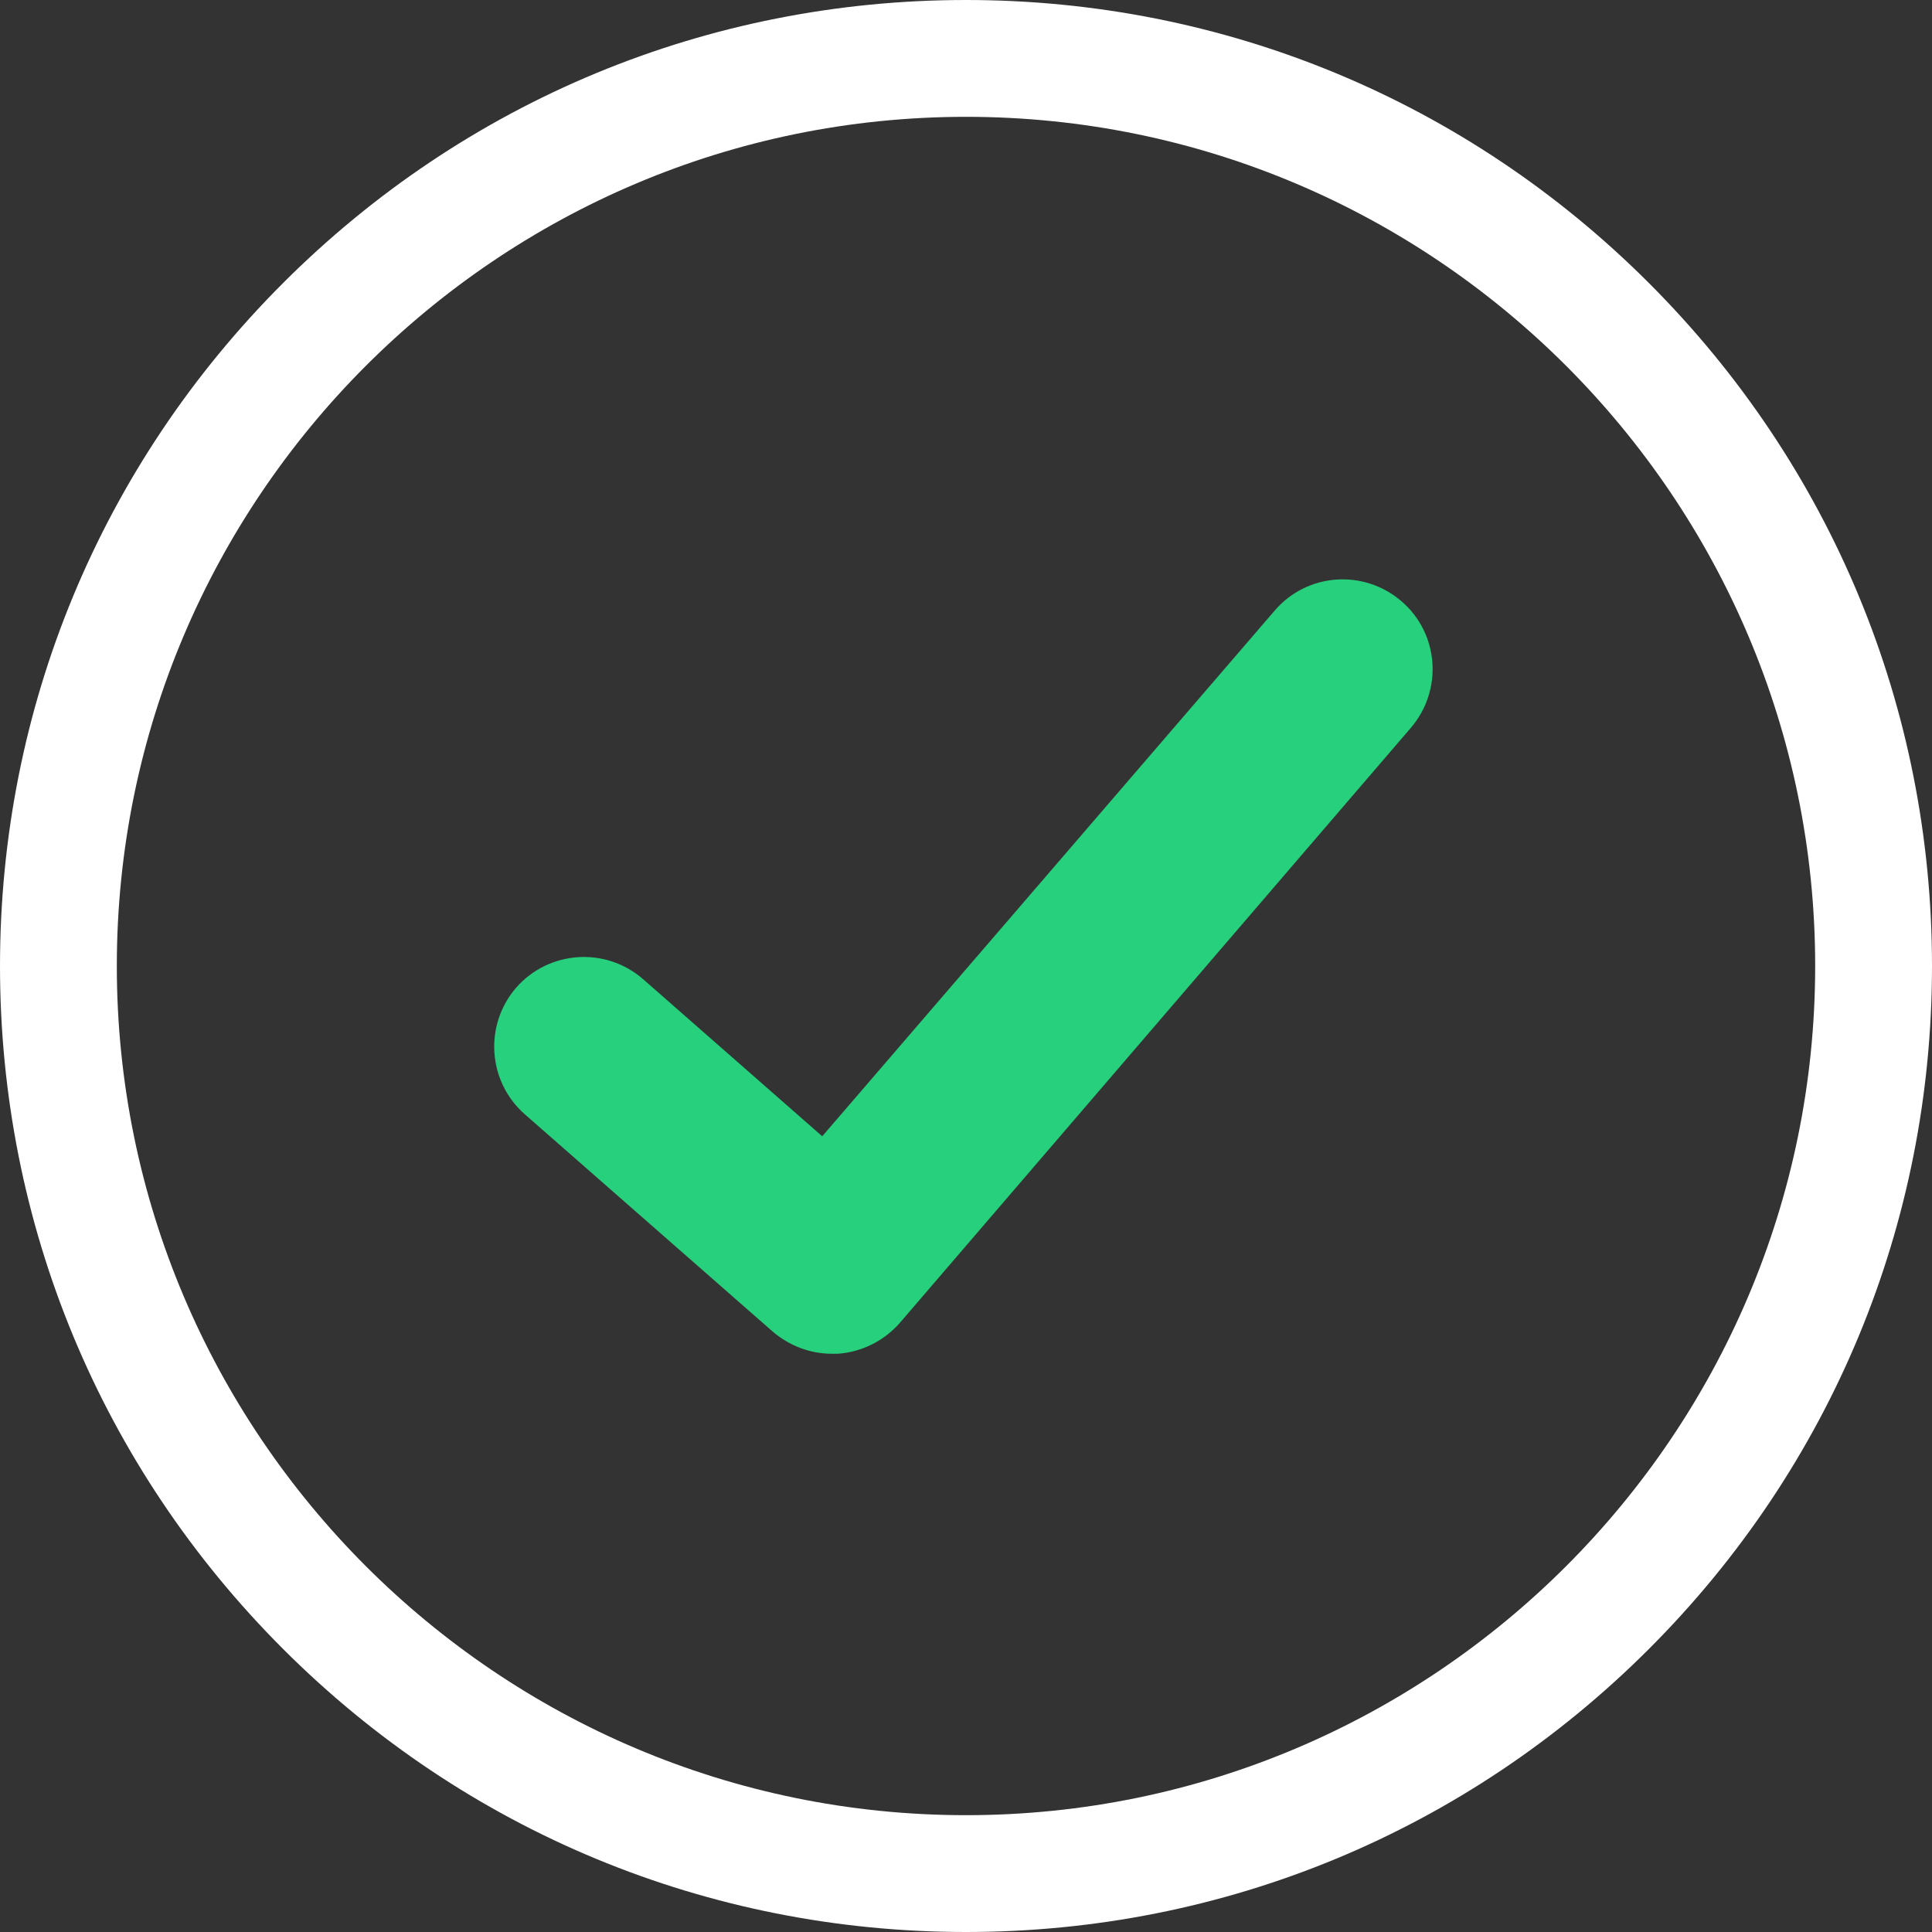
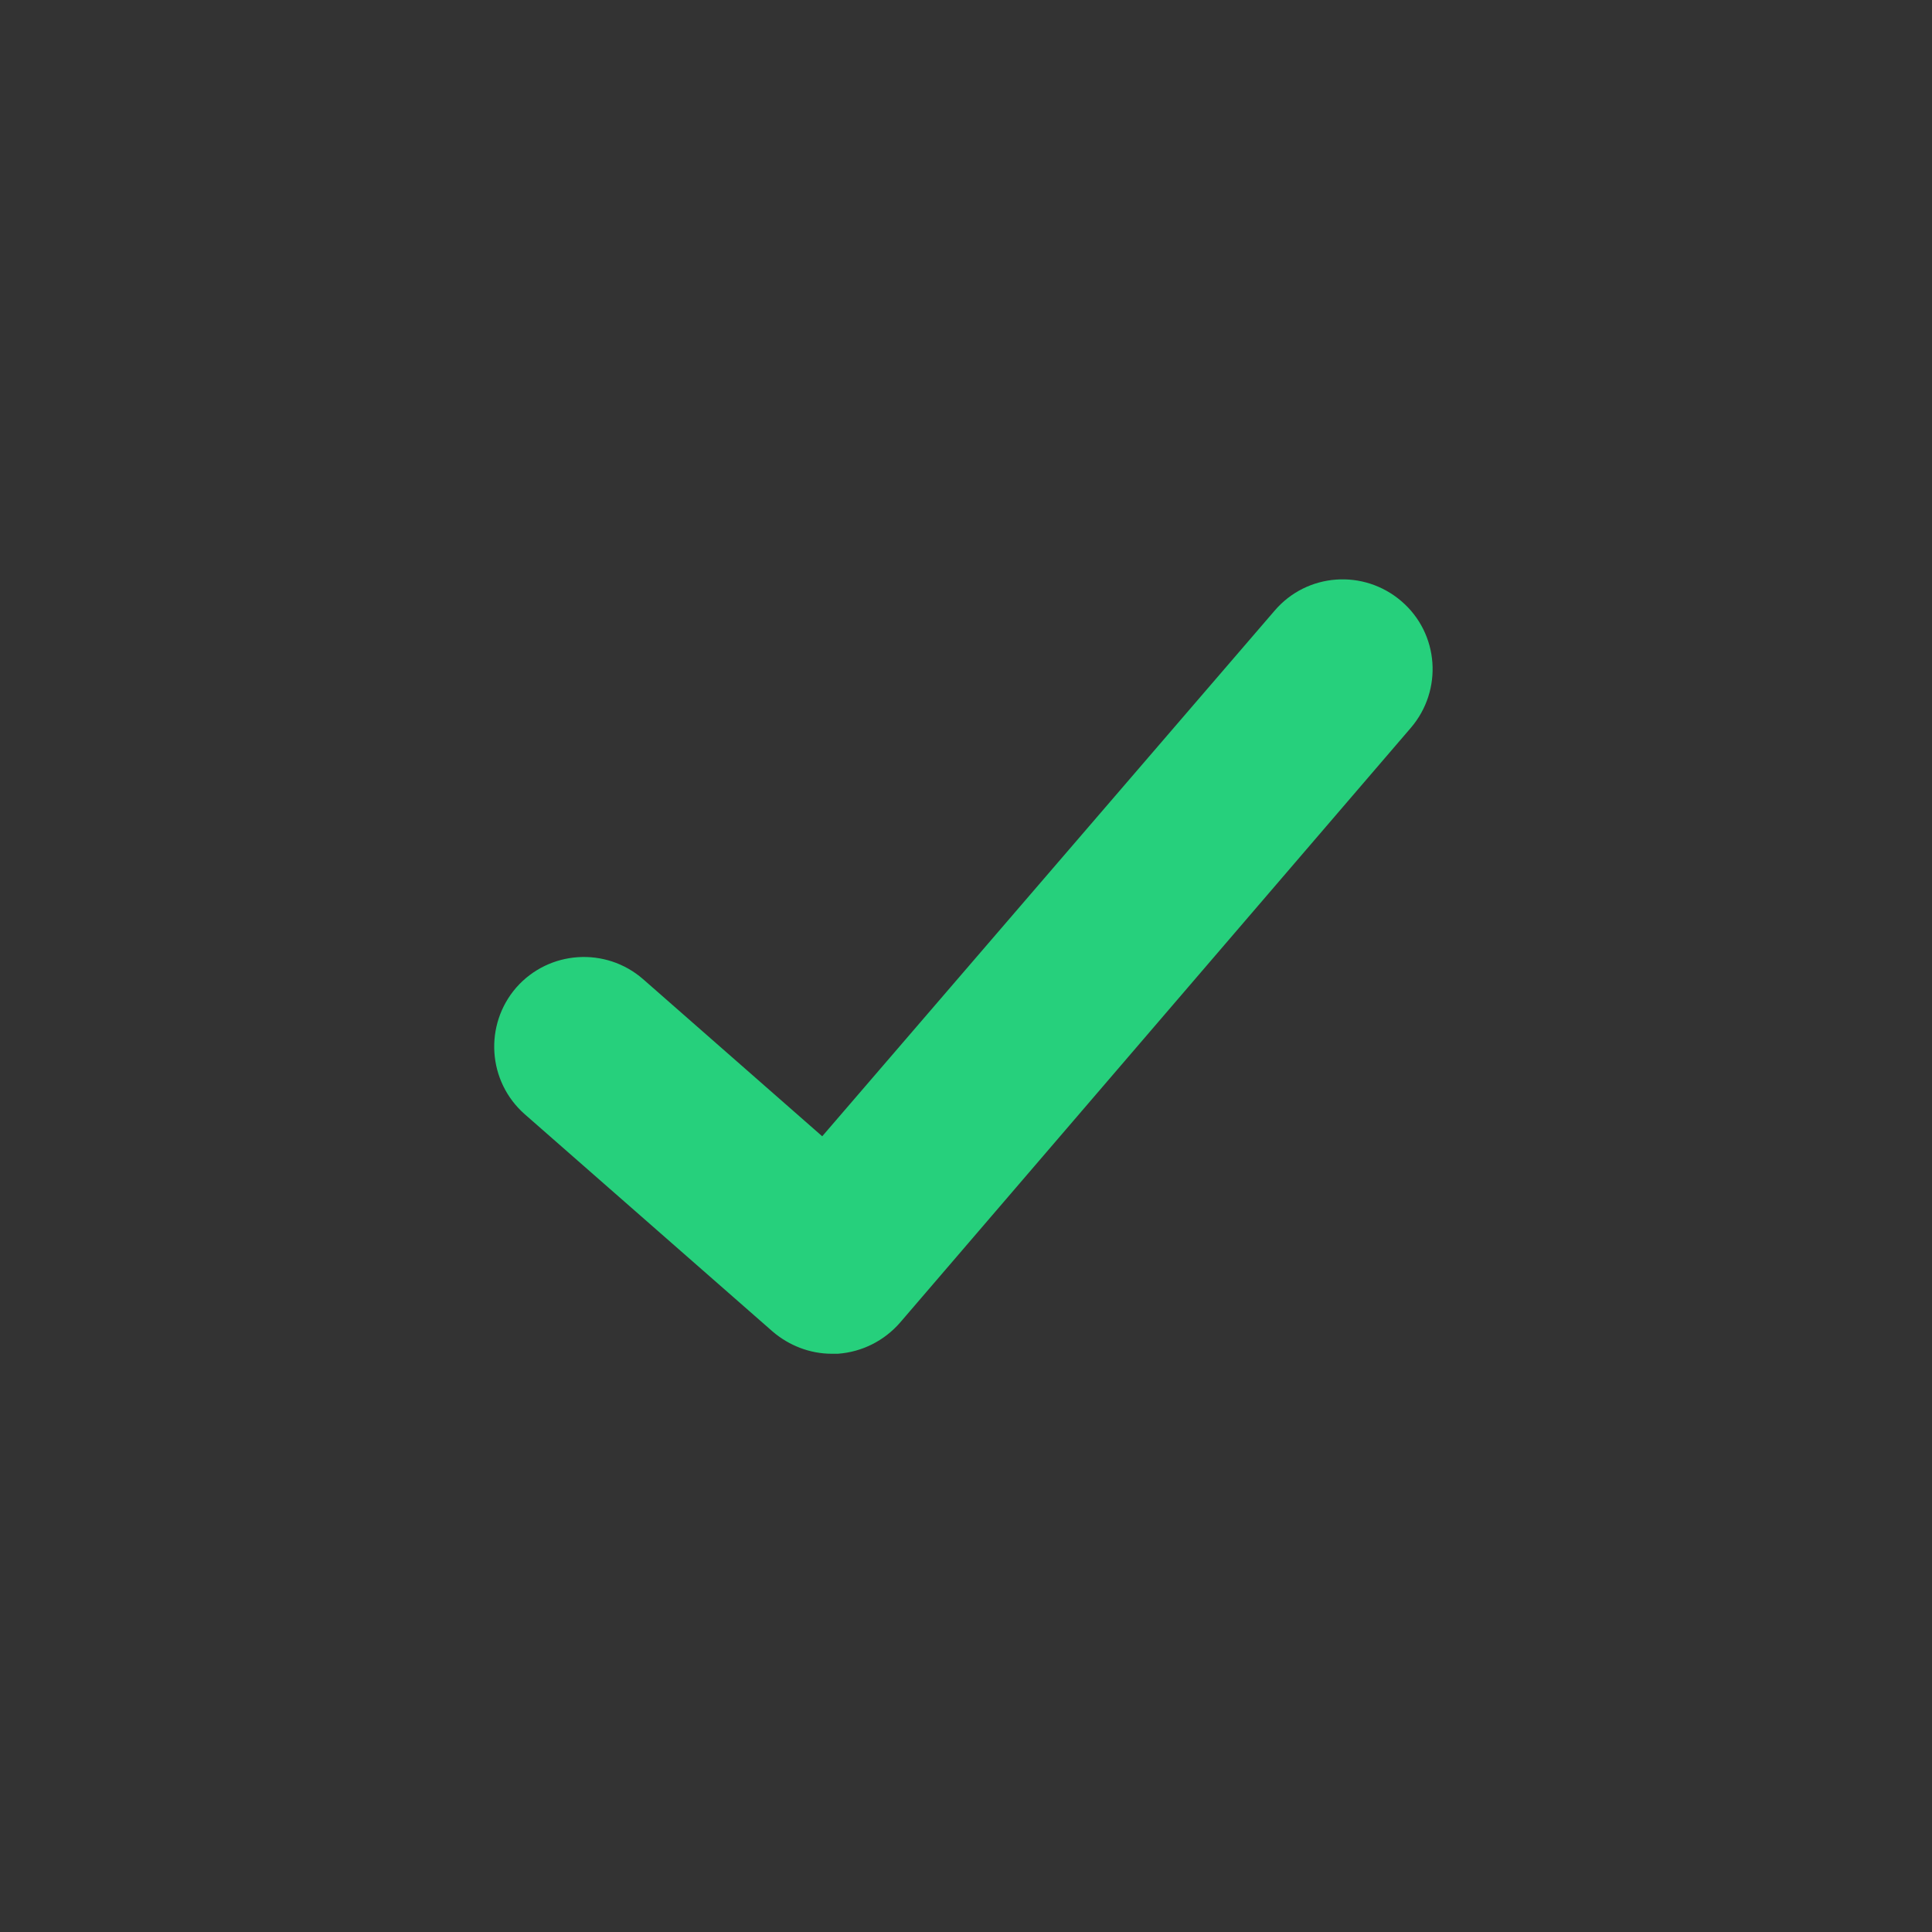
<svg xmlns="http://www.w3.org/2000/svg" width="122px" height="122px" viewBox="0 0 122 122" version="1.1">
  <rect x="0" y="0" width="122" height="122" fill="#333333" stroke="none" />
  <title>Icons_Retail_Consumer_Checkmark-Outlined</title>
  <g id="Page-1" stroke="none" stroke-width="1" fill="none" fill-rule="evenodd">
    <g id="CD-Desktop" transform="translate(-815, -1022)" fill-rule="nonzero">
      <g id="Benefits" transform="translate(120, 978)">
        <g id="Icons_Retail_Consumer_Checkmark-Outlined" transform="translate(695, 44)">
-           <path d="M61,122 C44.714,122 29.393,115.645 17.874,104.126 C6.355,92.607 0,77.286 0,61 C0,44.714 6.355,29.393 17.874,17.874 C29.393,6.355 44.714,0 61,0 C77.286,0 92.607,6.355 104.126,17.874 C115.645,29.393 122,44.714 122,61 C122,77.286 115.645,92.607 104.126,104.126 C92.607,115.645 77.286,122 61,122 Z M61,7.377 C31.436,7.377 7.377,31.436 7.377,61 C7.377,90.564 31.436,114.623 61,114.623 C90.564,114.623 114.623,90.564 114.623,61 C114.623,31.436 90.564,7.377 61,7.377 Z" id="Shape" fill="#FFFFFF" />
          <path d="M52.517,85.485 C51.155,85.485 49.821,84.974 48.772,84.067 L33.139,70.363 C30.784,68.292 30.557,64.717 32.6,62.362 C34.671,60.007 38.246,59.78 40.6,61.823 L51.921,71.753 L80.492,38.558 C82.534,36.174 86.109,35.919 88.493,37.962 C90.876,40.005 91.131,43.58 89.088,45.963 L56.829,83.527 C55.836,84.662 54.446,85.372 52.914,85.485 C52.772,85.485 52.659,85.485 52.517,85.485 Z" id="Path" fill="#26D07C" />
        </g>
      </g>
    </g>
  </g>
</svg>